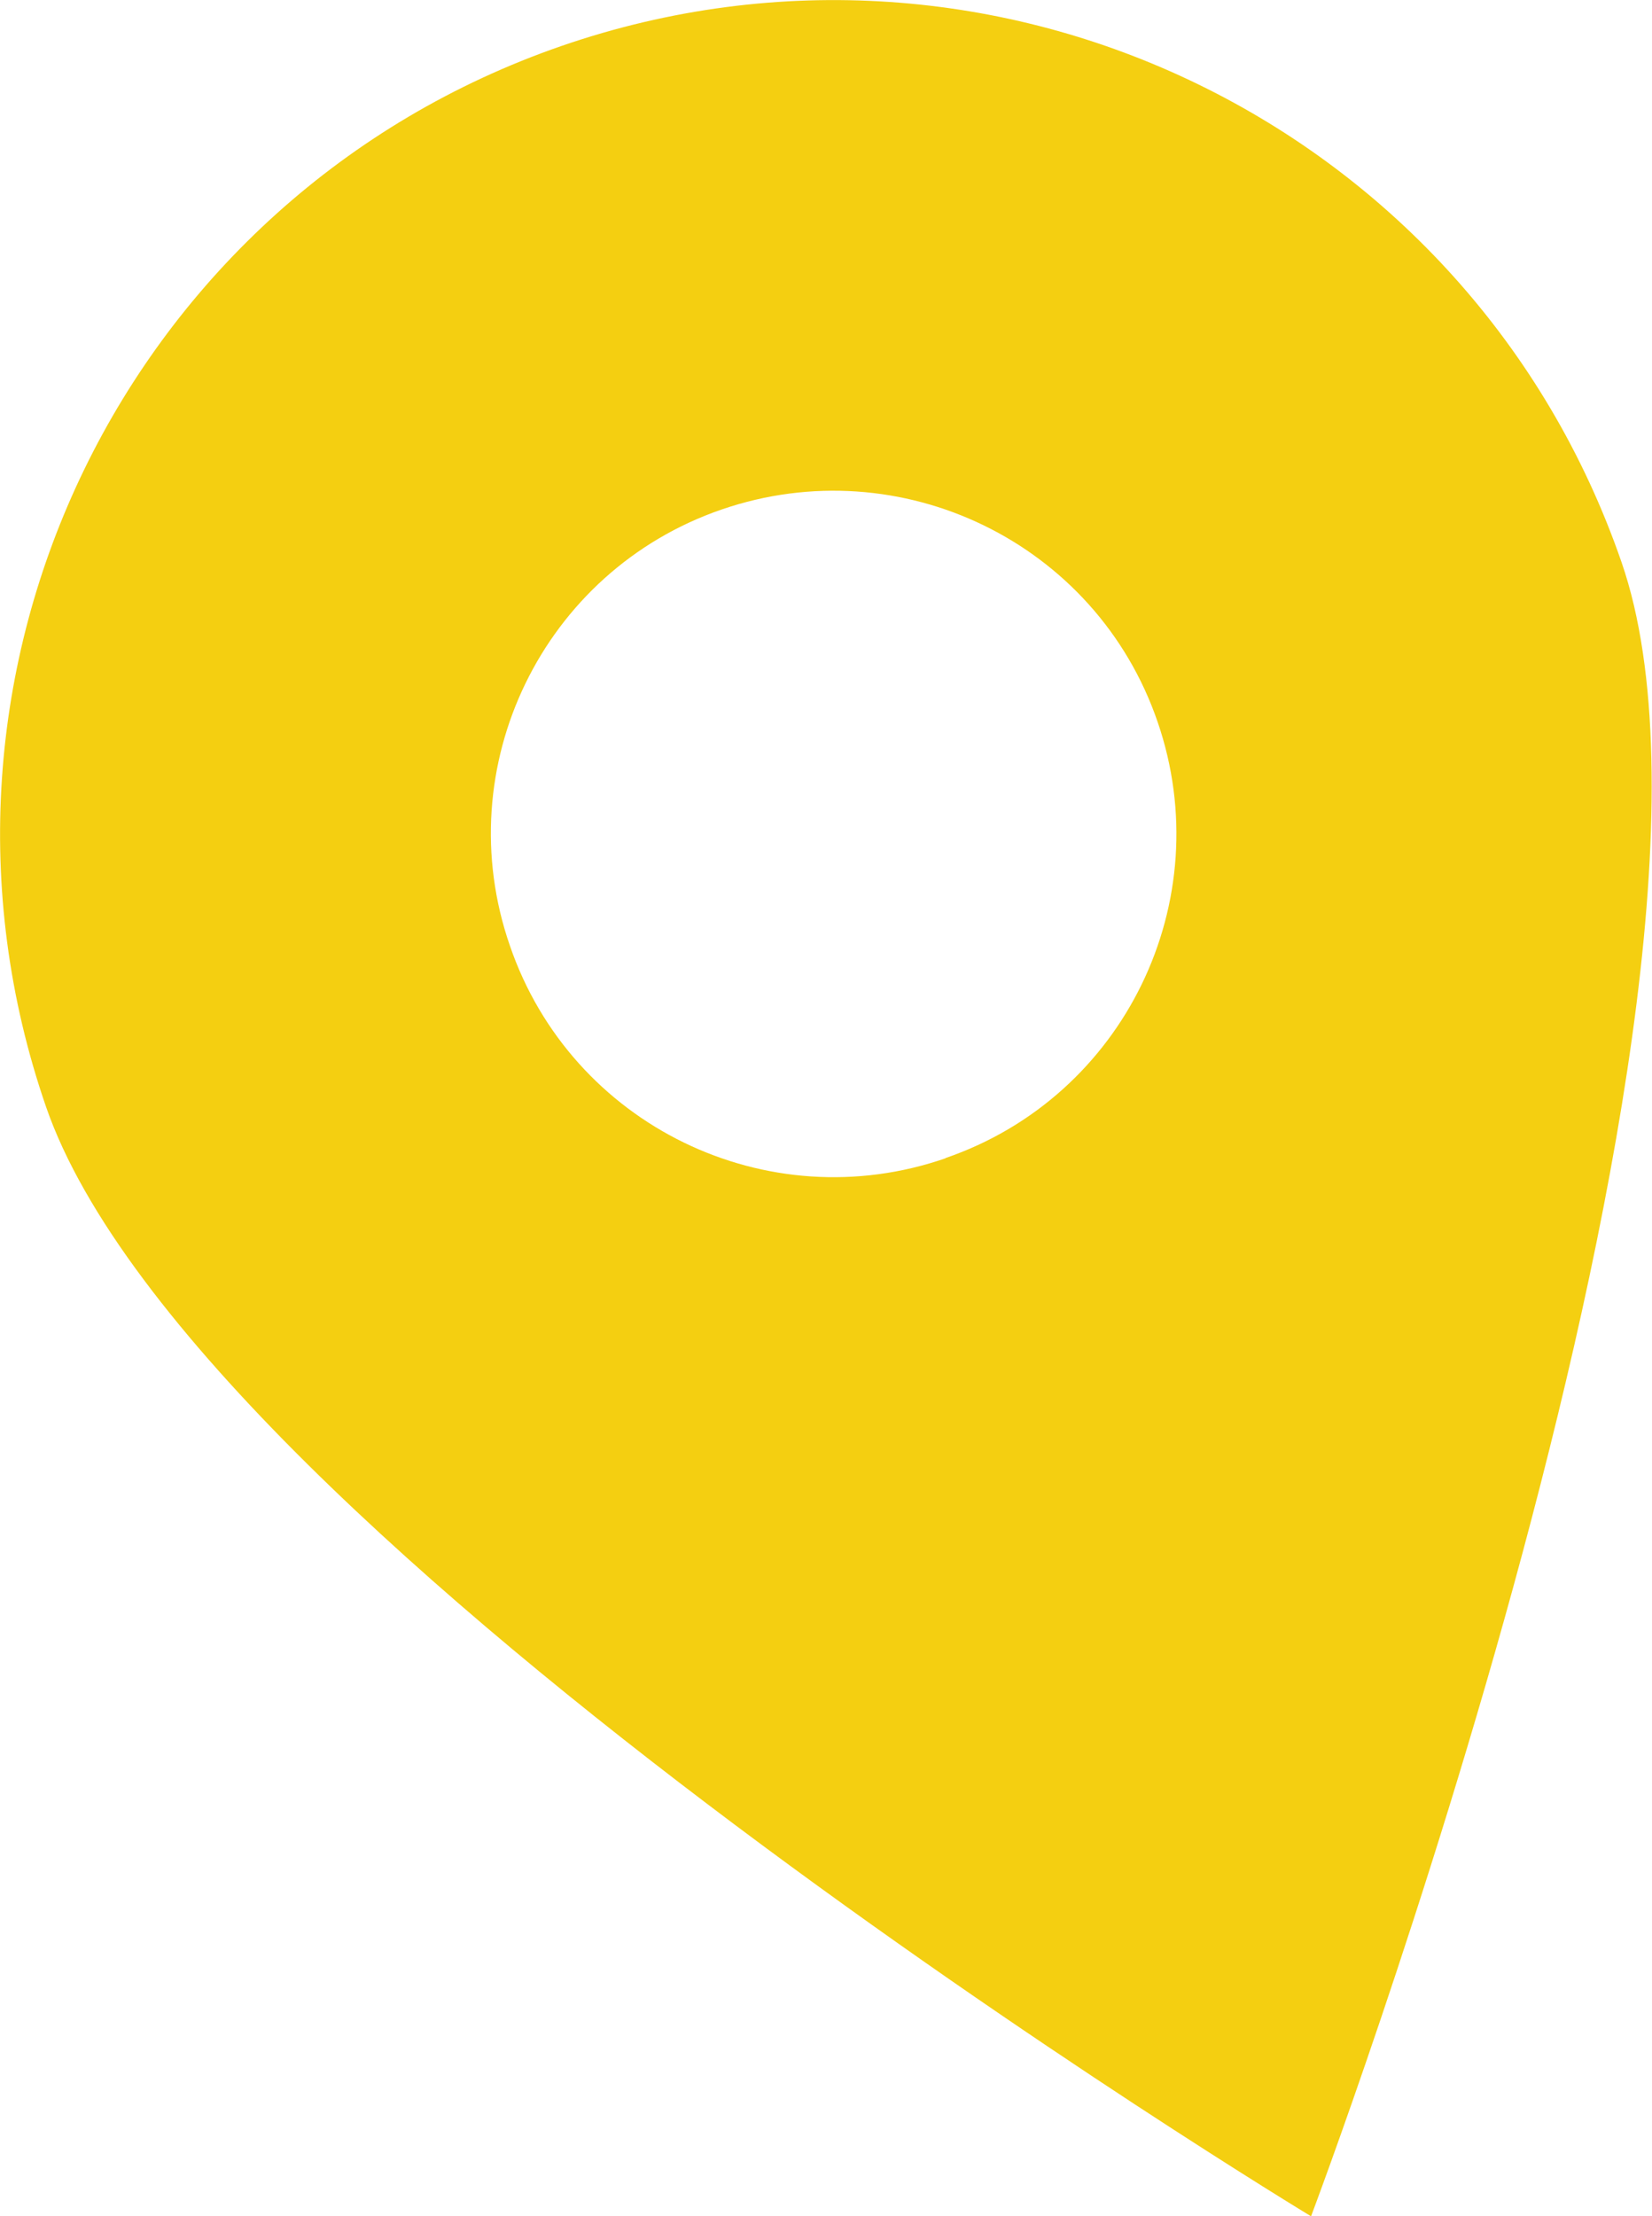
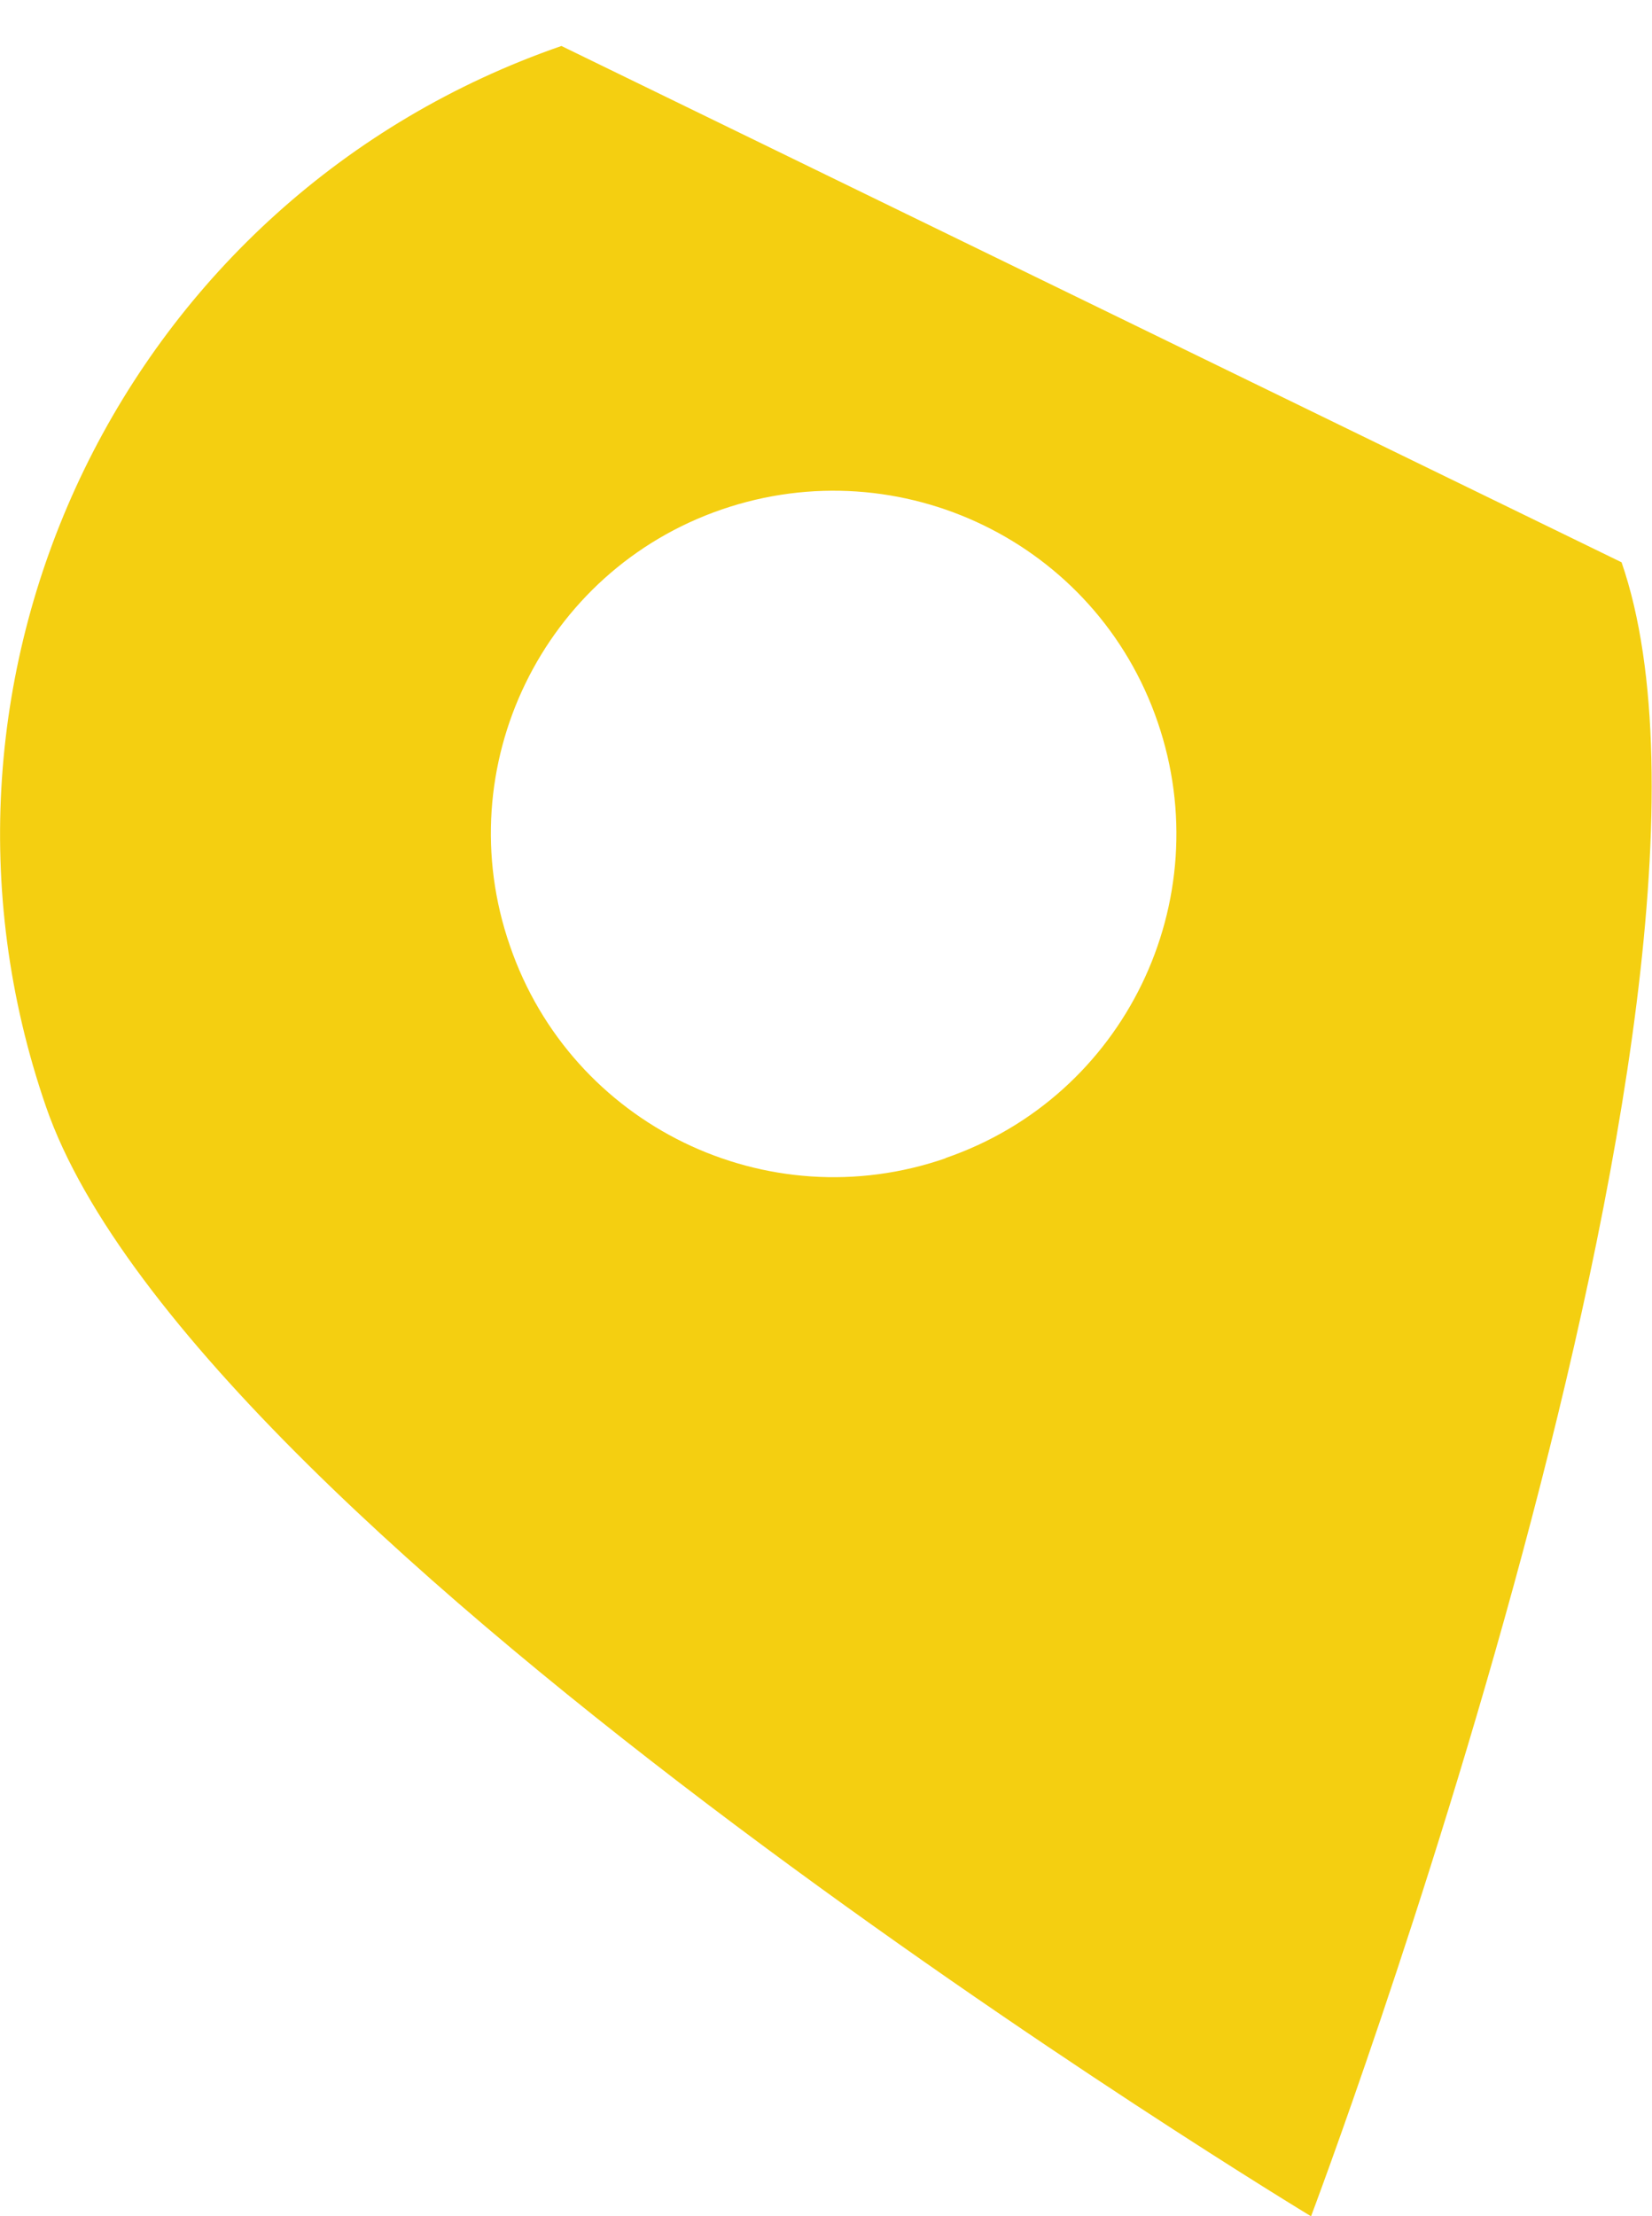
<svg xmlns="http://www.w3.org/2000/svg" id="Layer_1" data-name="Layer 1" viewBox="0 0 26.6 35.67">
  <defs>
    <style>
      .cls-1 {
        fill: #f4cf11;
      }
    </style>
  </defs>
-   <path class="cls-1" d="M9.04.74C2.04,3.16-1.68,10.8.74,17.81c2.42,7.01,20.37,17.86,20.37,17.86,0,0,7.42-19.62,5-26.62C23.69,2.04,16.05-1.68,9.04.74M15.23,18.64c-2.88,1-6.03-.53-7.02-3.42-1-2.88.53-6.03,3.41-7.02,2.88-.99,6.03.53,7.02,3.42.99,2.88-.53,6.03-3.42,7.02" />
+   <path class="cls-1" d="M9.04.74C2.04,3.16-1.68,10.8.74,17.81c2.42,7.01,20.37,17.86,20.37,17.86,0,0,7.42-19.62,5-26.62M15.23,18.64c-2.88,1-6.03-.53-7.02-3.42-1-2.88.53-6.03,3.41-7.02,2.88-.99,6.03.53,7.02,3.42.99,2.88-.53,6.03-3.42,7.02" />
</svg>